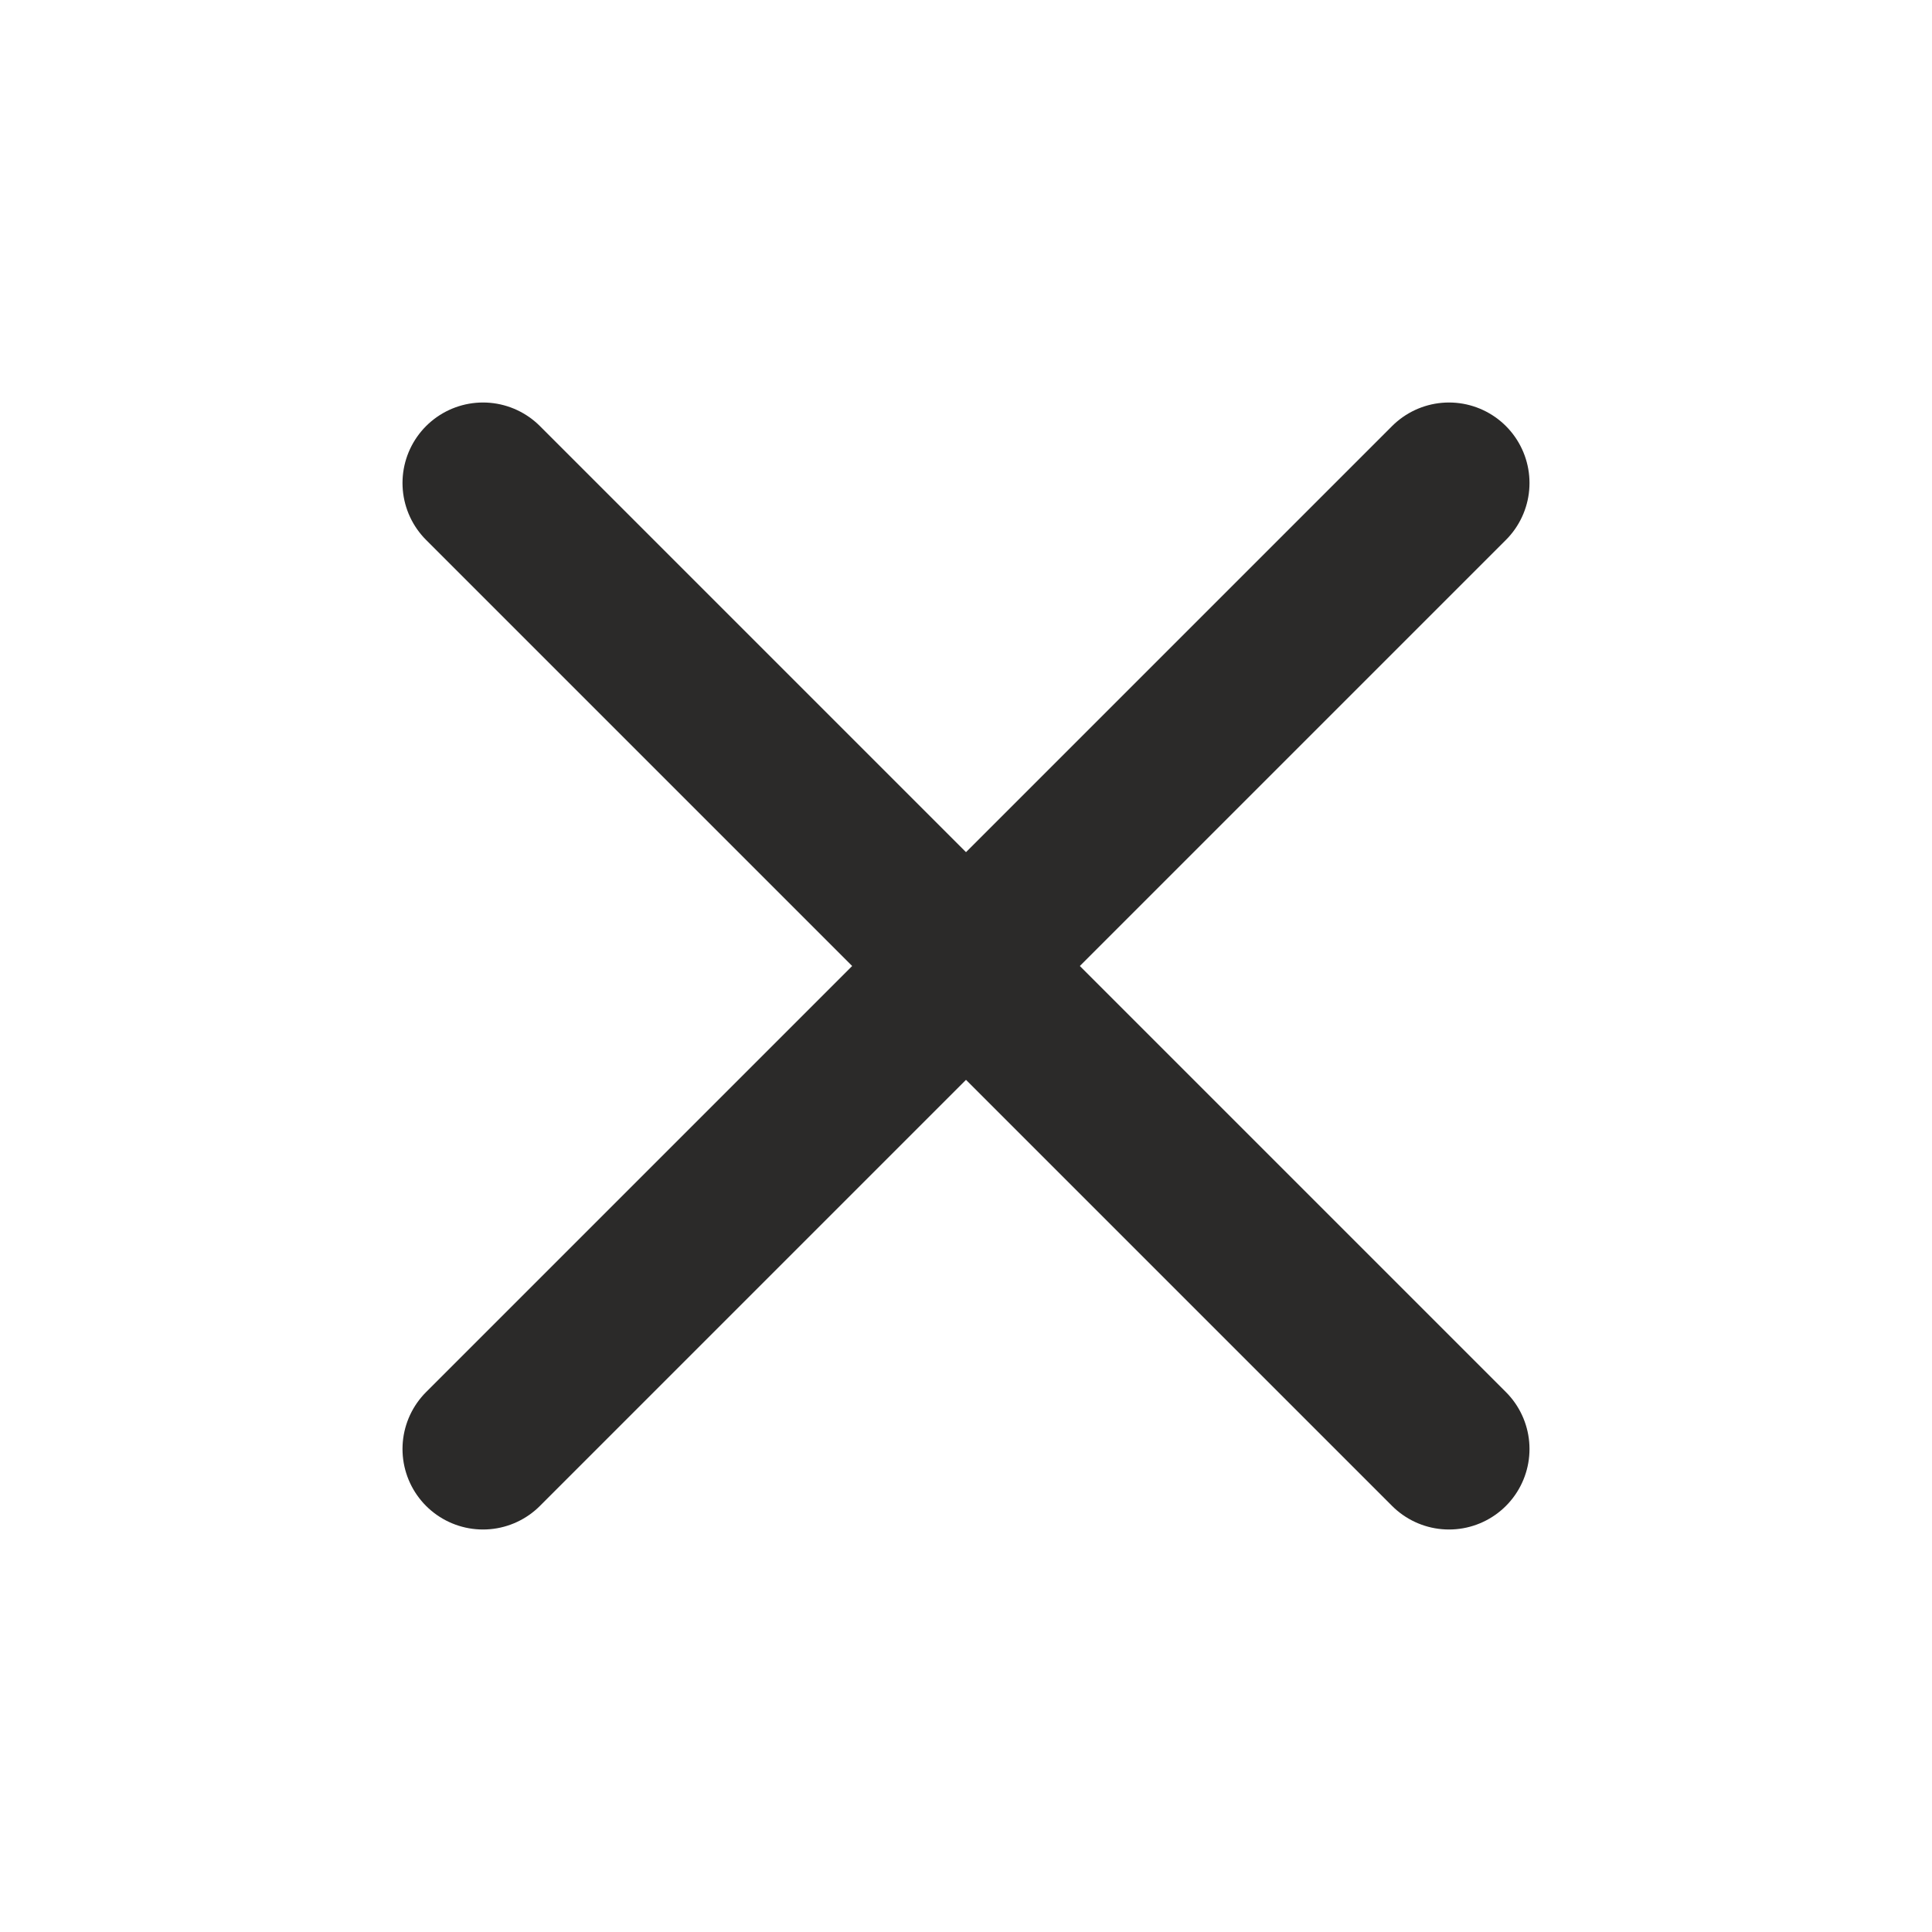
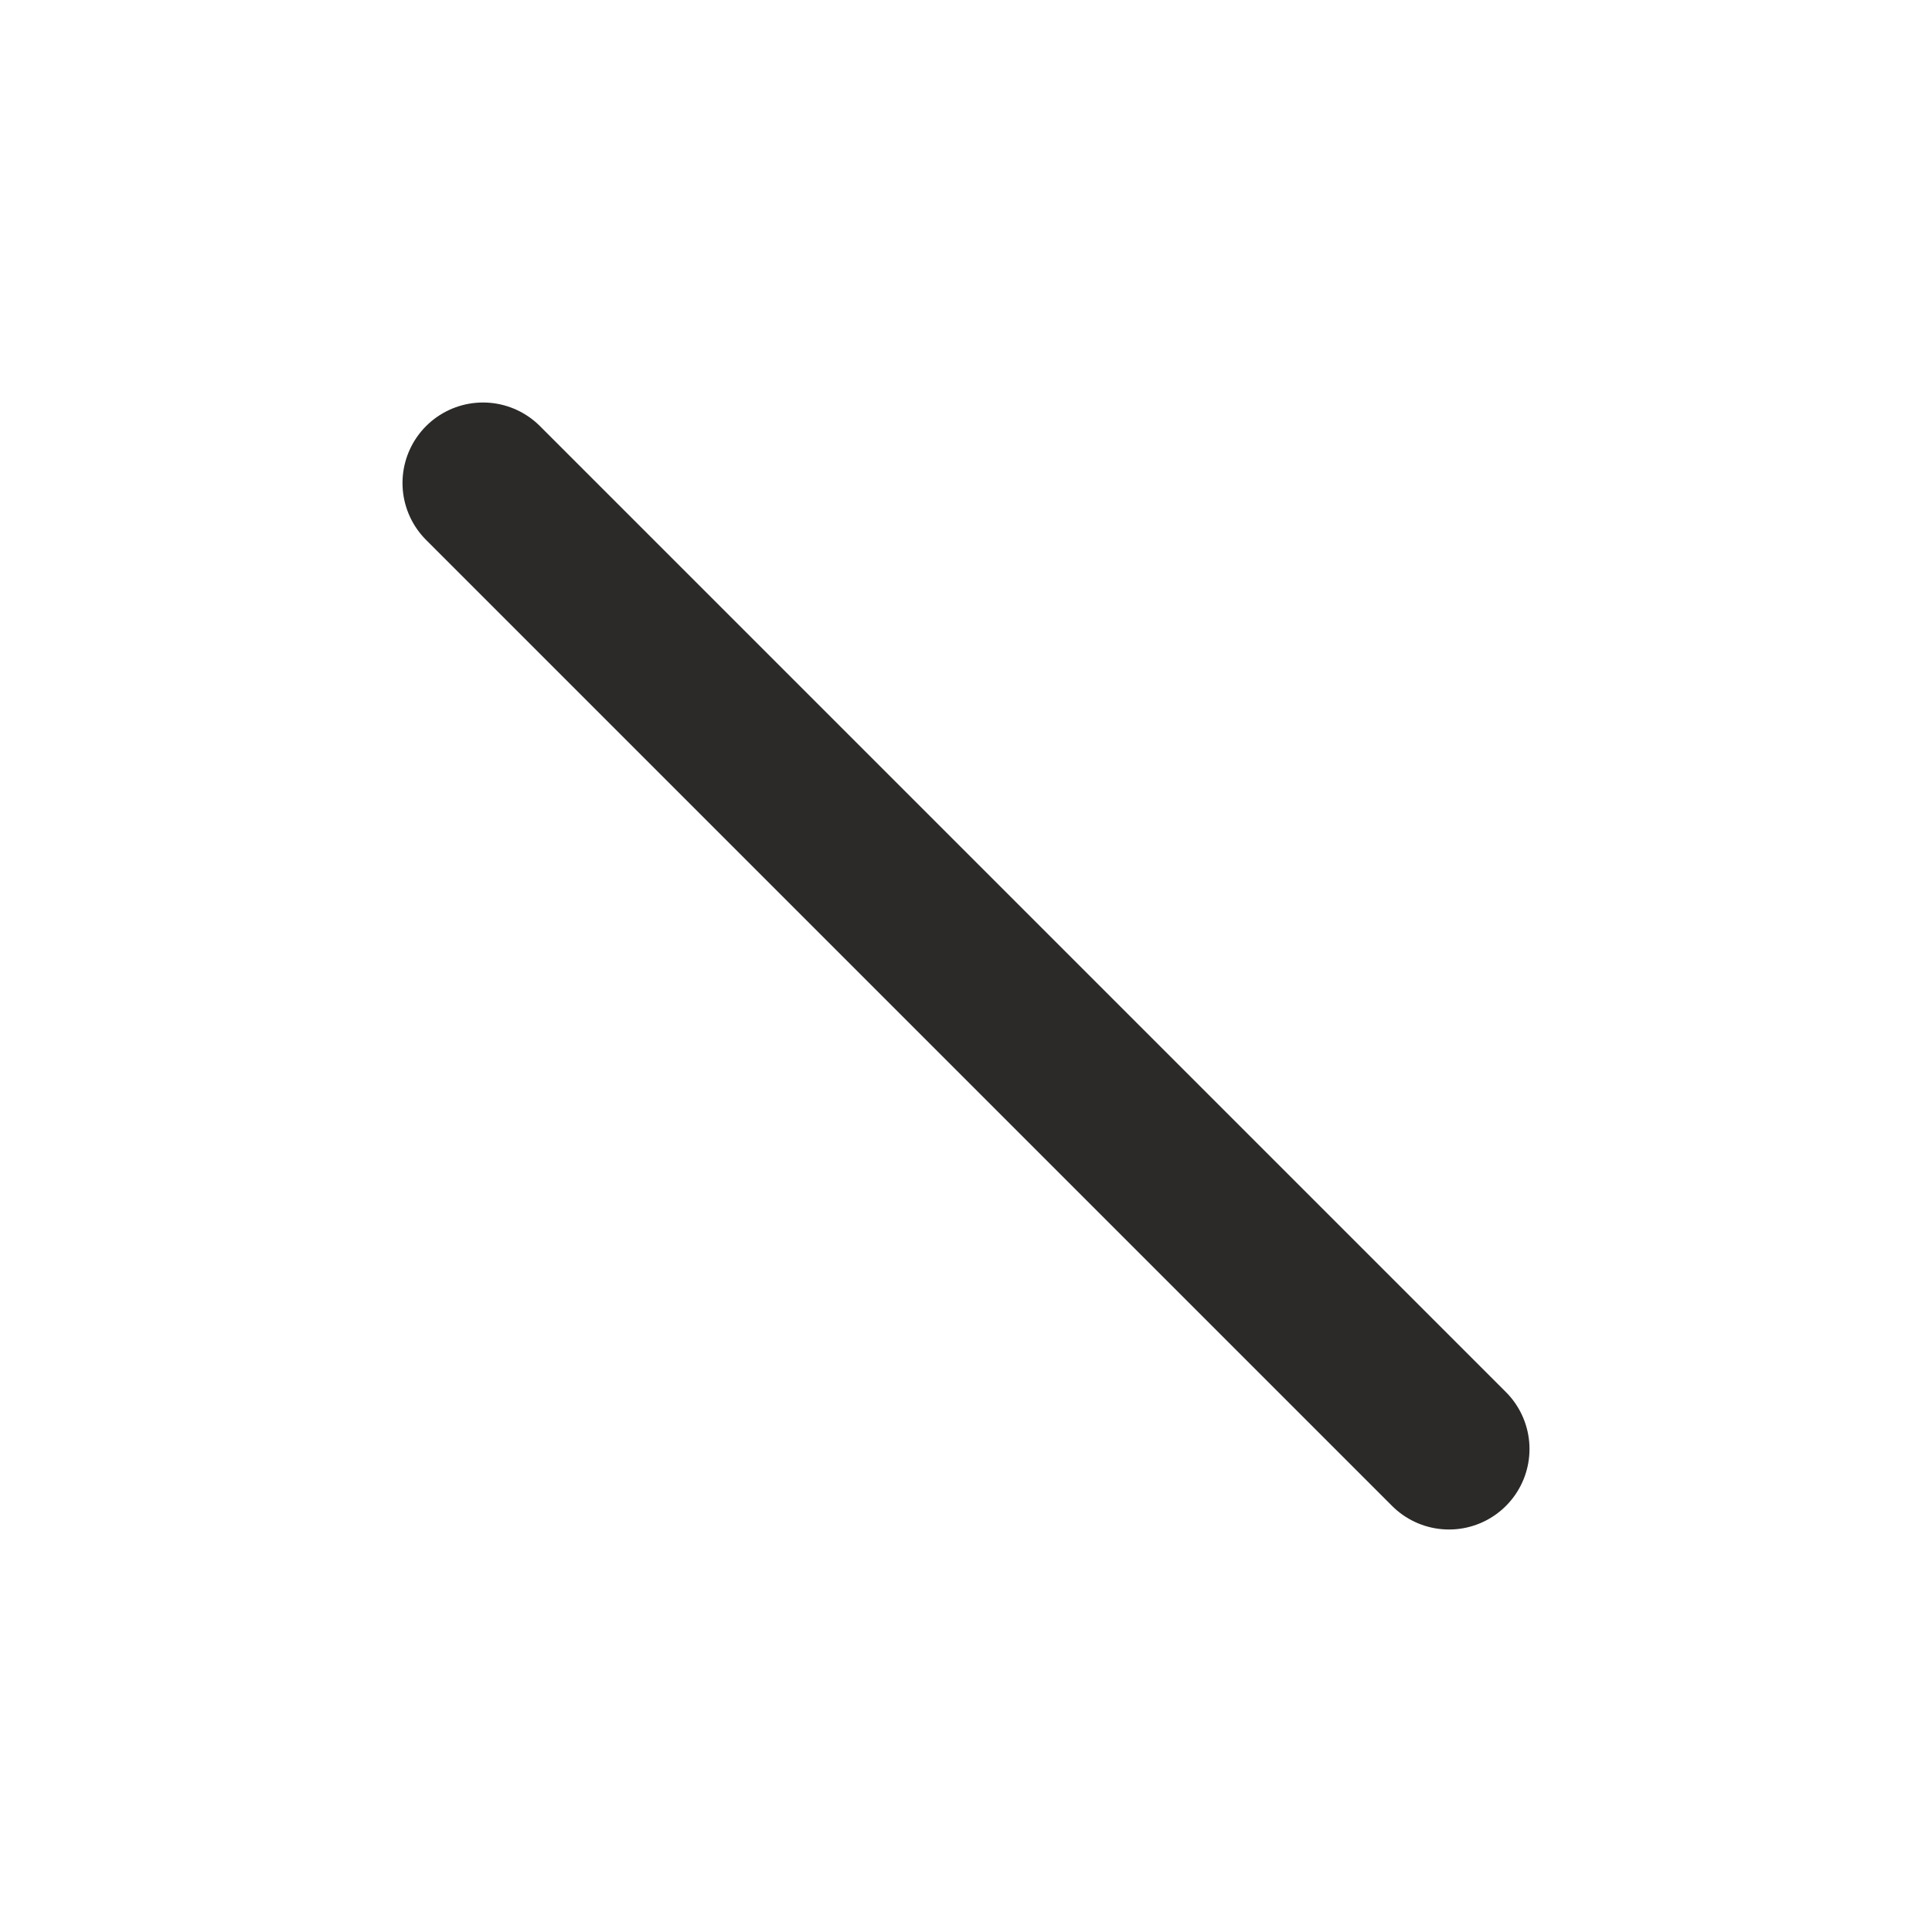
<svg xmlns="http://www.w3.org/2000/svg" width="24" height="24" viewBox="0 0 24 24" fill="none">
-   <path d="M18 6L6 18" stroke="#2B2A29" stroke-width="2" stroke-linecap="round" stroke-linejoin="round" />
  <path d="M6 6L18 18" stroke="#2B2A29" stroke-width="2" stroke-linecap="round" stroke-linejoin="round" />
</svg>